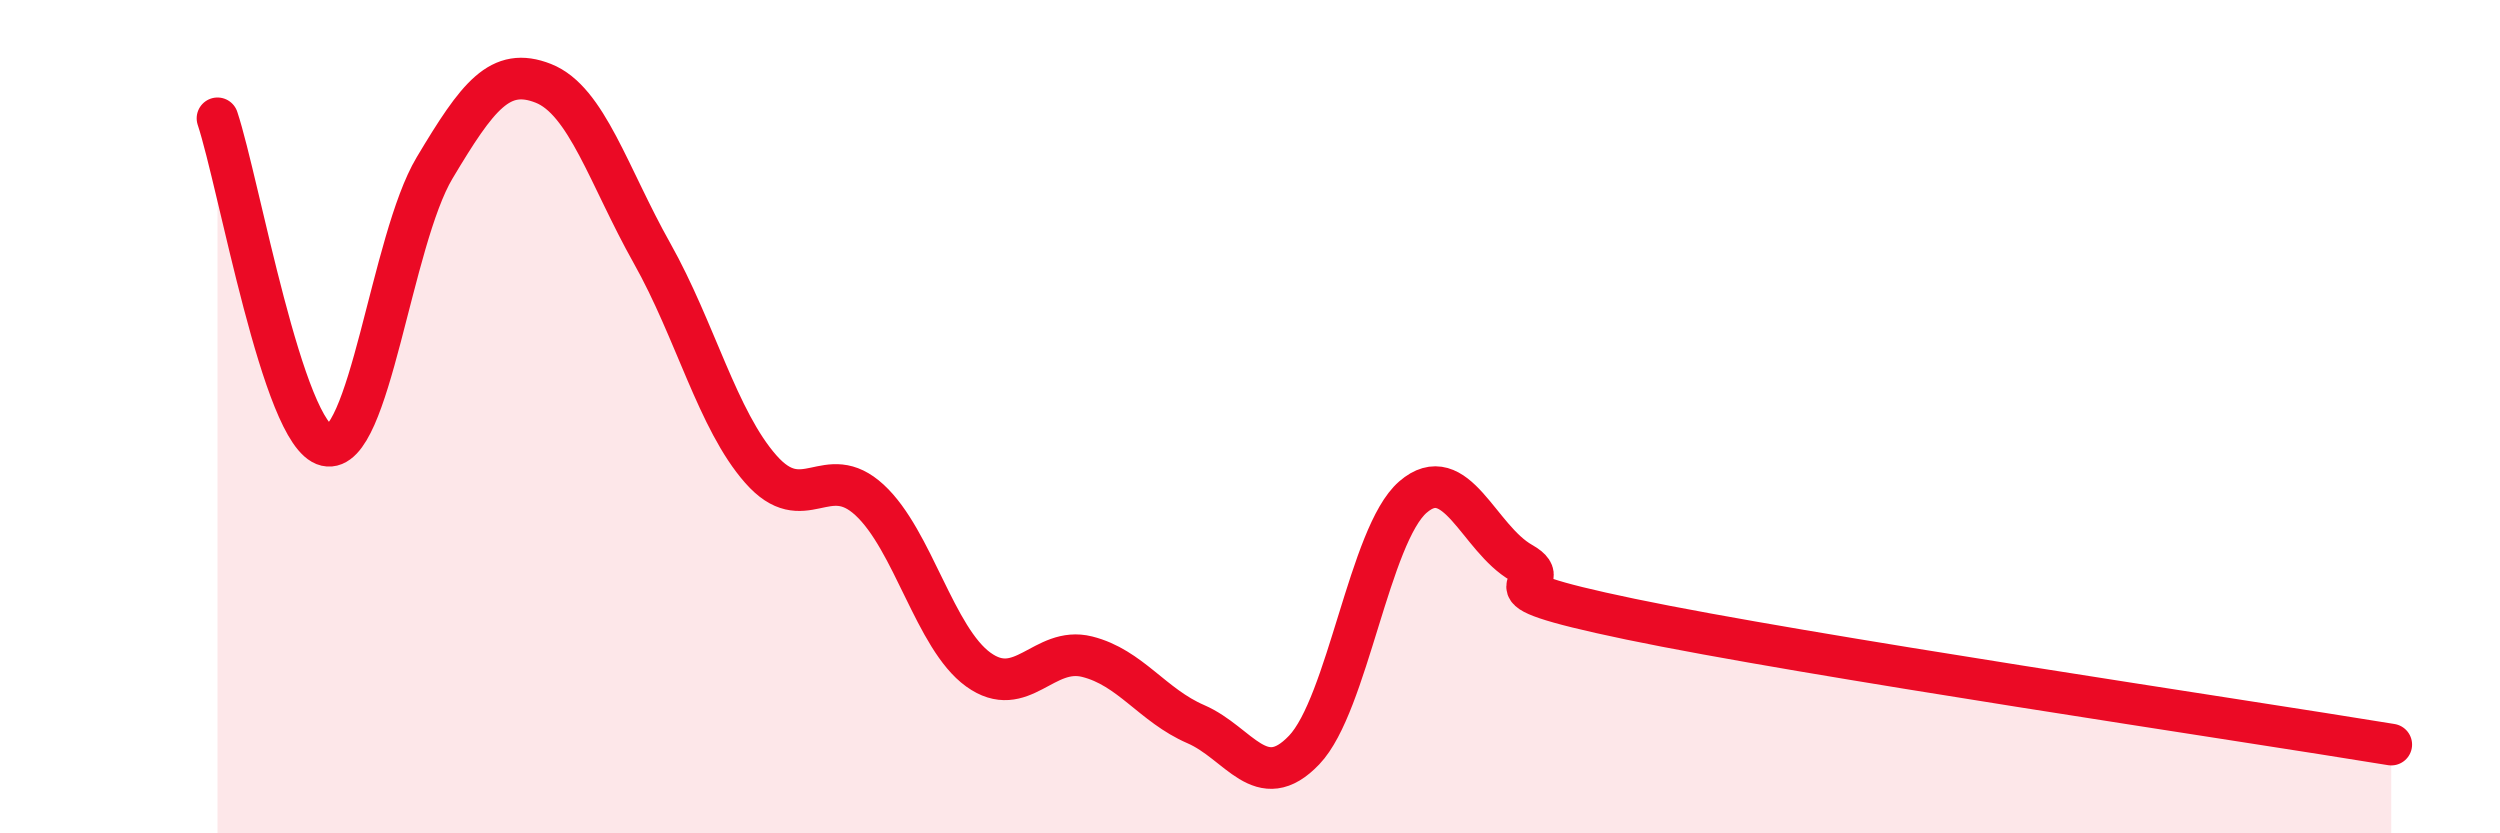
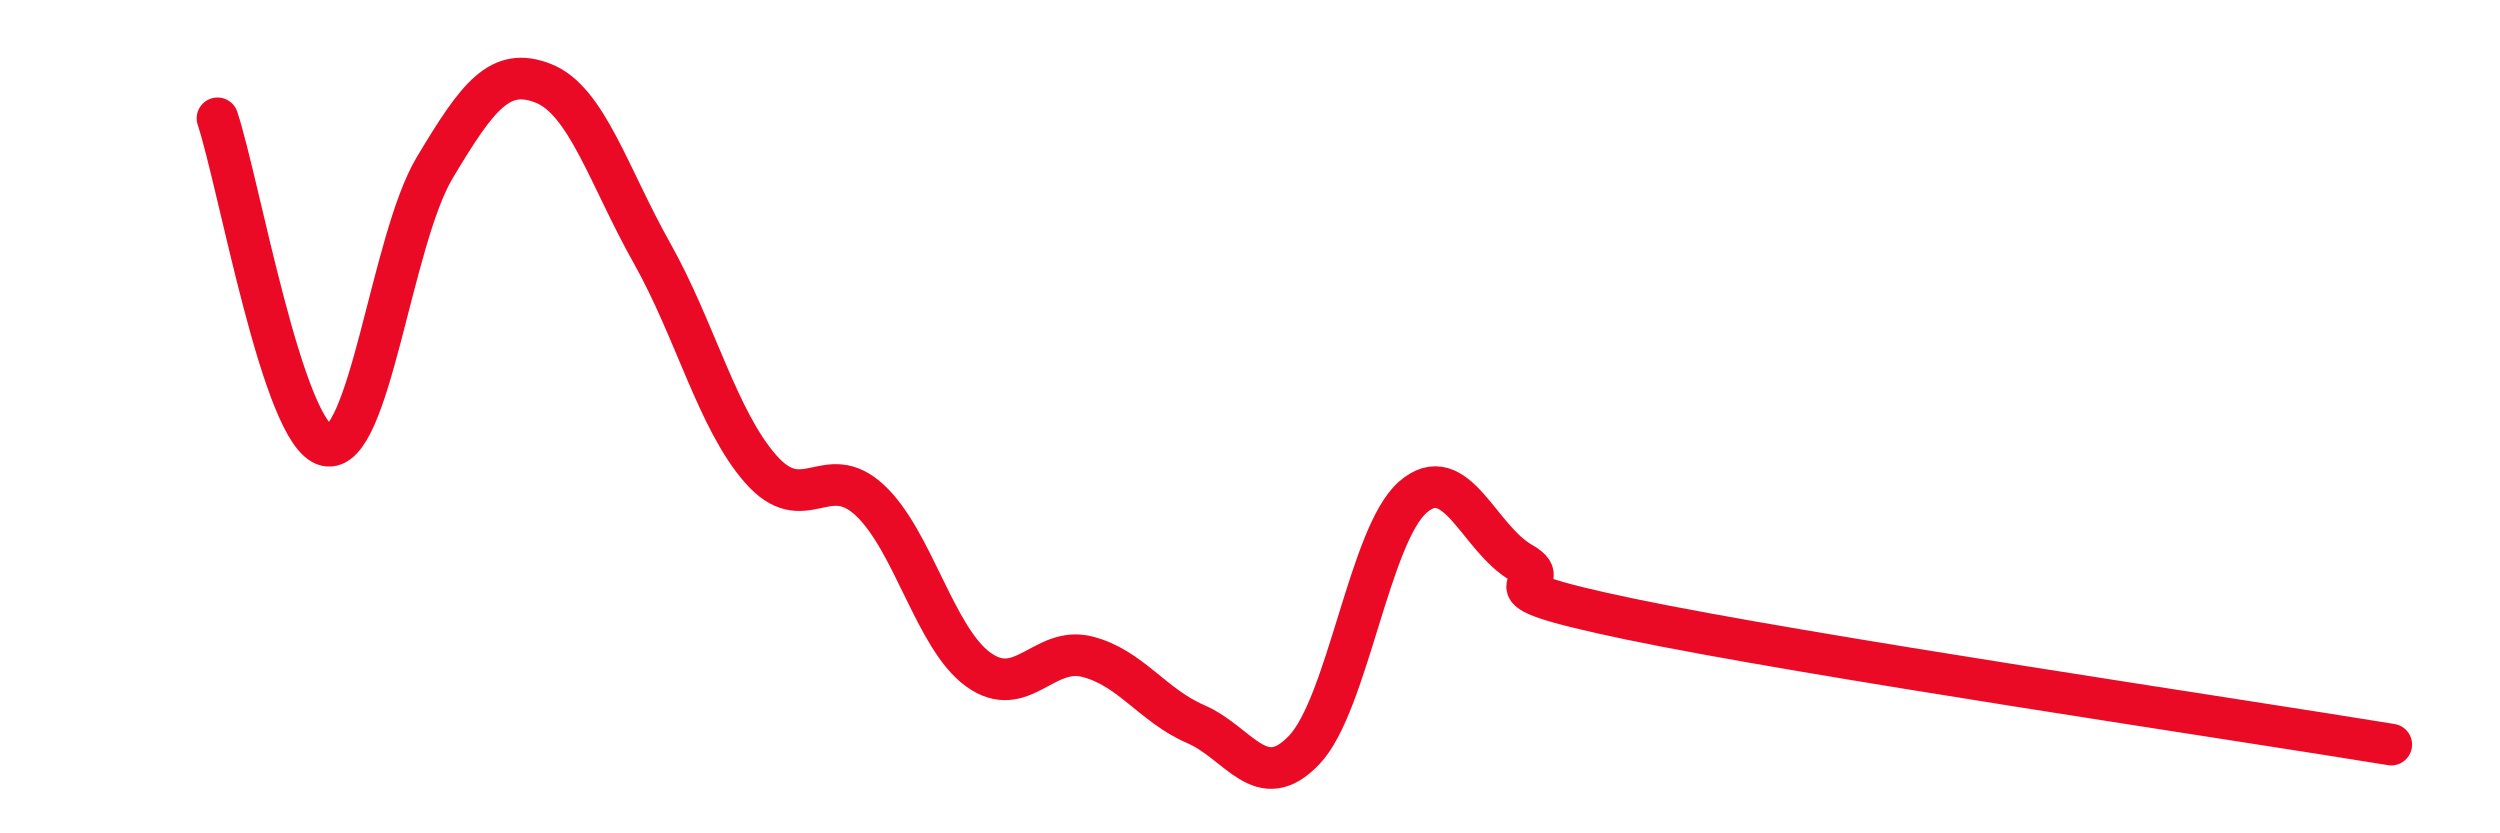
<svg xmlns="http://www.w3.org/2000/svg" width="60" height="20" viewBox="0 0 60 20">
-   <path d="M 5.22,2.84 C 5.74,4.41 6.79,10.45 7.83,10.69 C 8.87,10.93 9.39,5.77 10.43,4.03 C 11.47,2.29 12,1.59 13.04,2 C 14.08,2.41 14.61,4.23 15.65,6.08 C 16.69,7.93 17.22,10.08 18.26,11.26 C 19.3,12.44 19.83,11.04 20.87,12 C 21.91,12.96 22.44,15.32 23.48,16.07 C 24.52,16.82 25.05,15.5 26.09,15.76 C 27.13,16.02 27.66,16.93 28.7,17.38 C 29.74,17.83 30.26,19.09 31.3,18 C 32.34,16.91 32.87,12.83 33.91,11.93 C 34.95,11.03 35.48,12.92 36.52,13.51 C 37.56,14.1 34.96,13.99 39.13,14.86 C 43.3,15.73 53.74,17.27 57.39,17.87L57.39 20L5.22 20Z" fill="#EB0A25" opacity="0.1" stroke-linecap="round" stroke-linejoin="round" />
  <path d="M 5.22,2.84 C 5.74,4.41 6.79,10.45 7.83,10.69 C 8.87,10.93 9.39,5.77 10.43,4.03 C 11.47,2.29 12,1.59 13.04,2 C 14.08,2.41 14.61,4.23 15.65,6.08 C 16.69,7.93 17.22,10.08 18.26,11.26 C 19.3,12.44 19.83,11.04 20.87,12 C 21.91,12.96 22.44,15.32 23.48,16.07 C 24.52,16.82 25.05,15.5 26.09,15.76 C 27.13,16.02 27.66,16.93 28.7,17.38 C 29.74,17.83 30.26,19.09 31.3,18 C 32.34,16.91 32.87,12.83 33.91,11.93 C 34.95,11.03 35.48,12.92 36.52,13.51 C 37.56,14.1 34.96,13.99 39.13,14.86 C 43.3,15.73 53.74,17.27 57.39,17.87" stroke="#EB0A25" stroke-width="1" fill="none" stroke-linecap="round" stroke-linejoin="round" />
</svg>